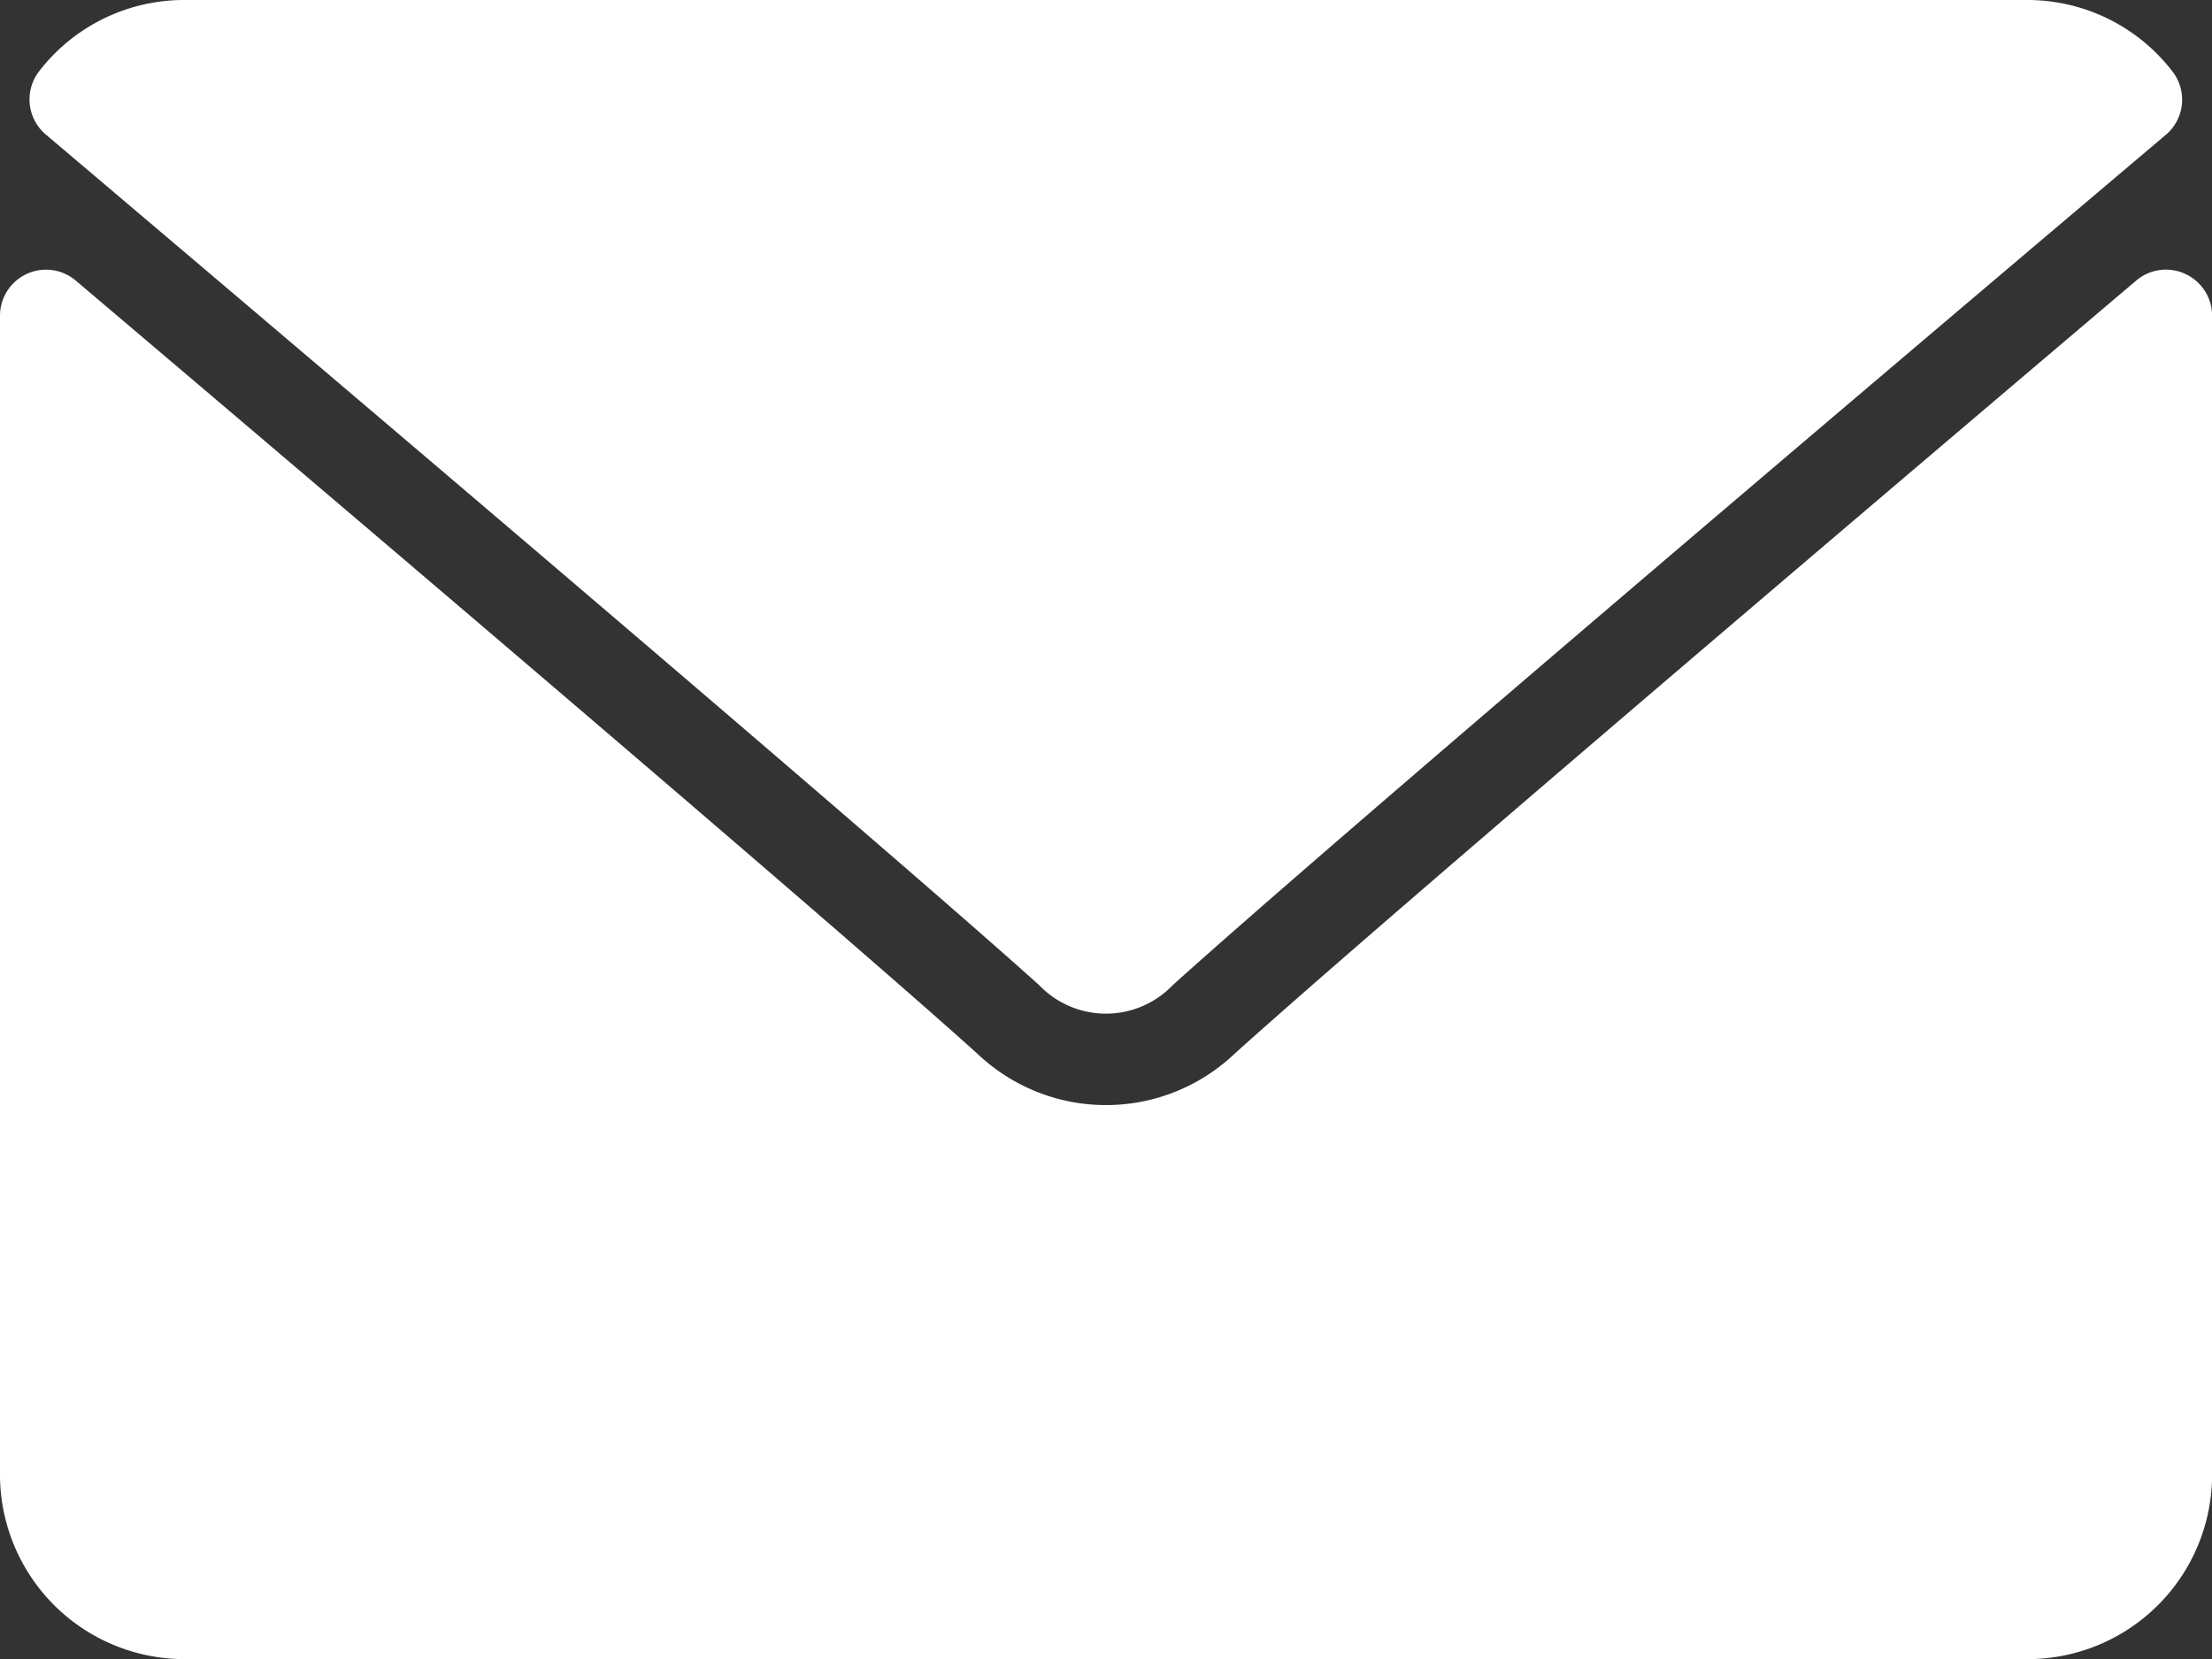
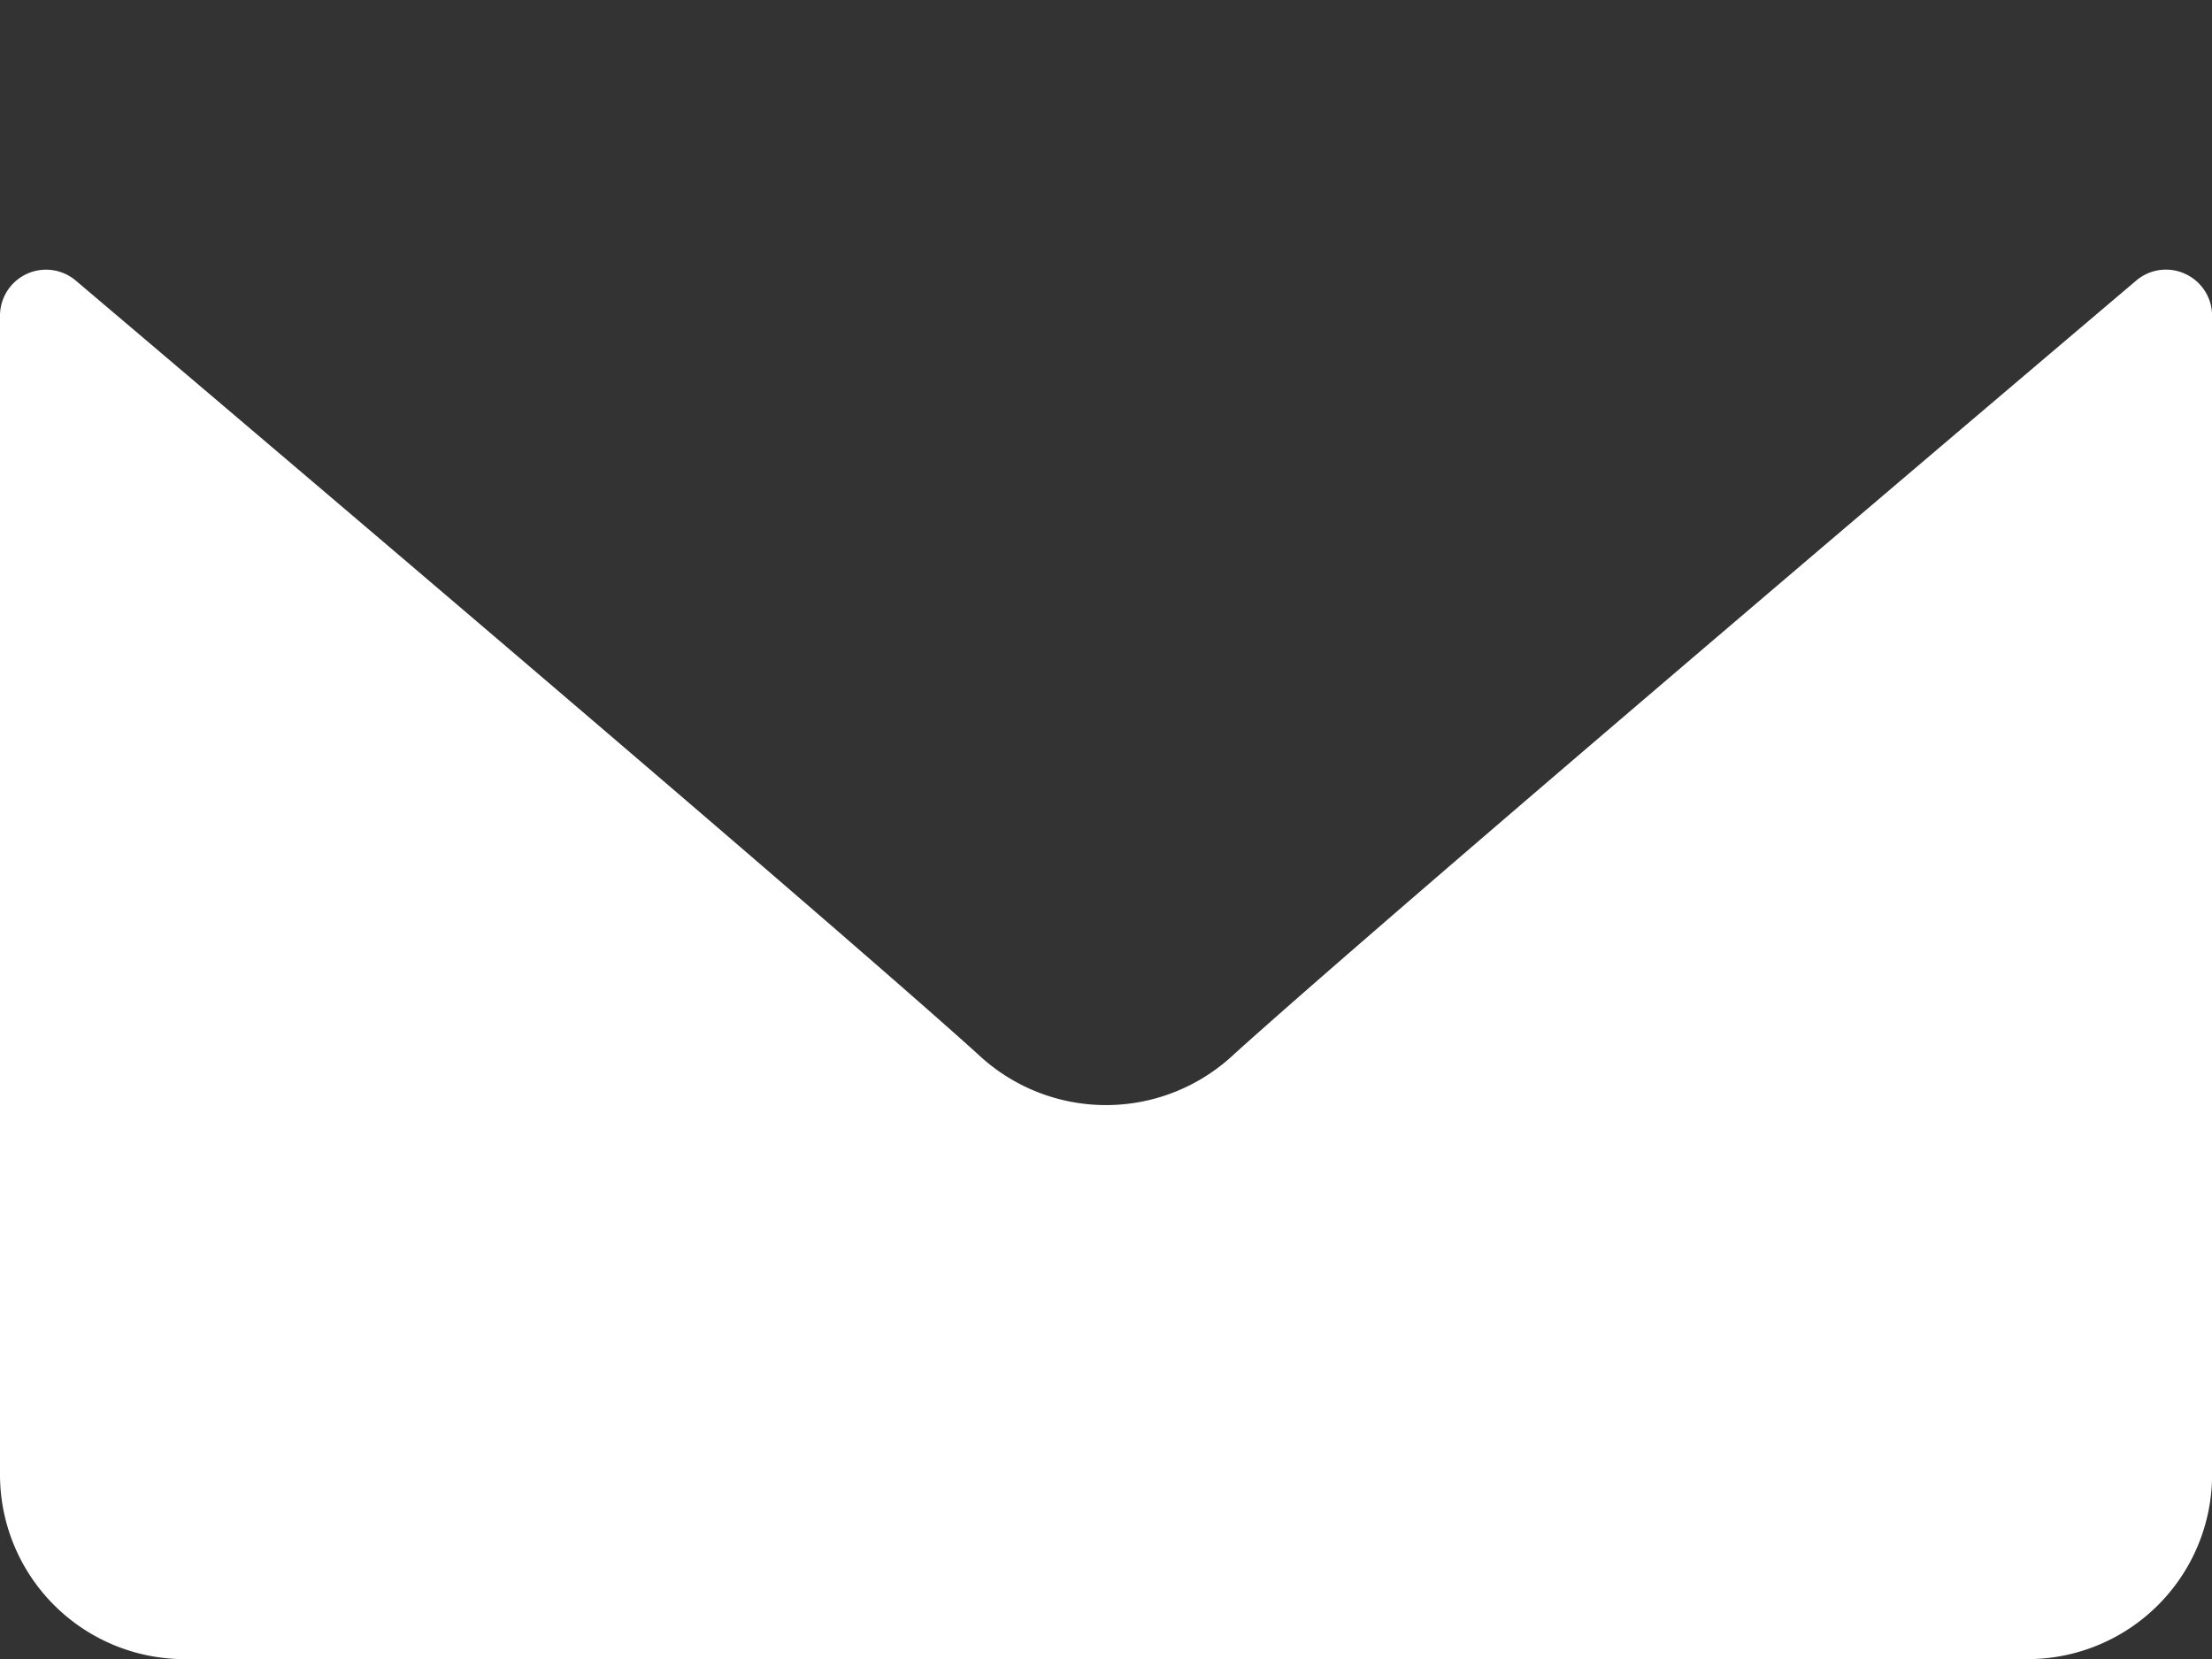
<svg xmlns="http://www.w3.org/2000/svg" width="21.333" height="16" viewBox="0 0 21.333 16">
  <rect x="0" y="0" width="21.333" height="16" fill="#333333" stroke="none" />
  <g id="icon-mail" transform="translate(0 -64)">
    <g id="Group_2061" data-name="Group 2061" transform="translate(0 64)">
      <g id="Group_2060" data-name="Group 2060">
-         <path id="Path_2781" data-name="Path 2781" d="M7.071,65.3c2.928,2.48,8.065,6.842,9.576,8.2a.892.892,0,0,0,1.29,0c1.511-1.362,6.649-5.724,9.577-8.2a.444.444,0,0,0,.062-.613A1.765,1.765,0,0,0,26.181,64H8.4a1.765,1.765,0,0,0-1.395.685A.444.444,0,0,0,7.071,65.3Z" transform="translate(-6.626 -64)" fill="white" />
        <path id="Path_2782" data-name="Path 2782" d="M21.076,126.453a.442.442,0,0,0-.474.064c-3.247,2.753-7.391,6.281-8.695,7.456a1.8,1.8,0,0,1-2.481,0c-1.39-1.252-6.043-5.208-8.694-7.455a.444.444,0,0,0-.732.339v11.177a1.78,1.78,0,0,0,1.778,1.778H19.556a1.78,1.78,0,0,0,1.778-1.778V126.856A.444.444,0,0,0,21.076,126.453Z" transform="translate(0 -123.811)" fill="white" />
      </g>
    </g>
  </g>
</svg>